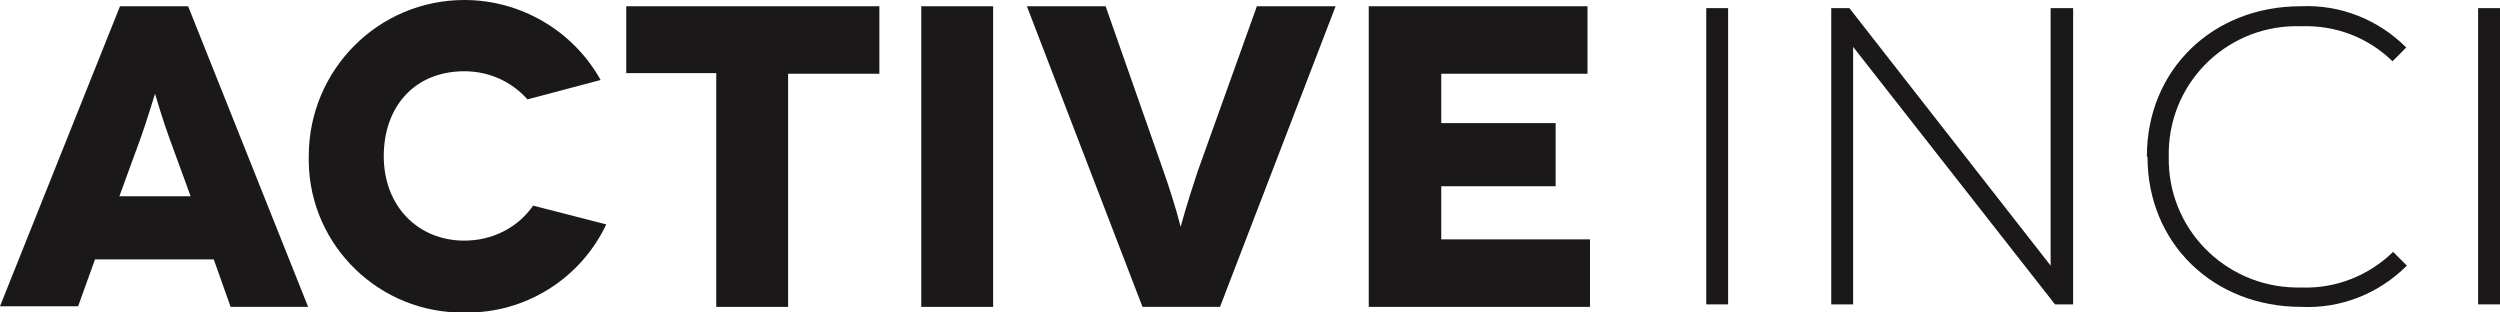
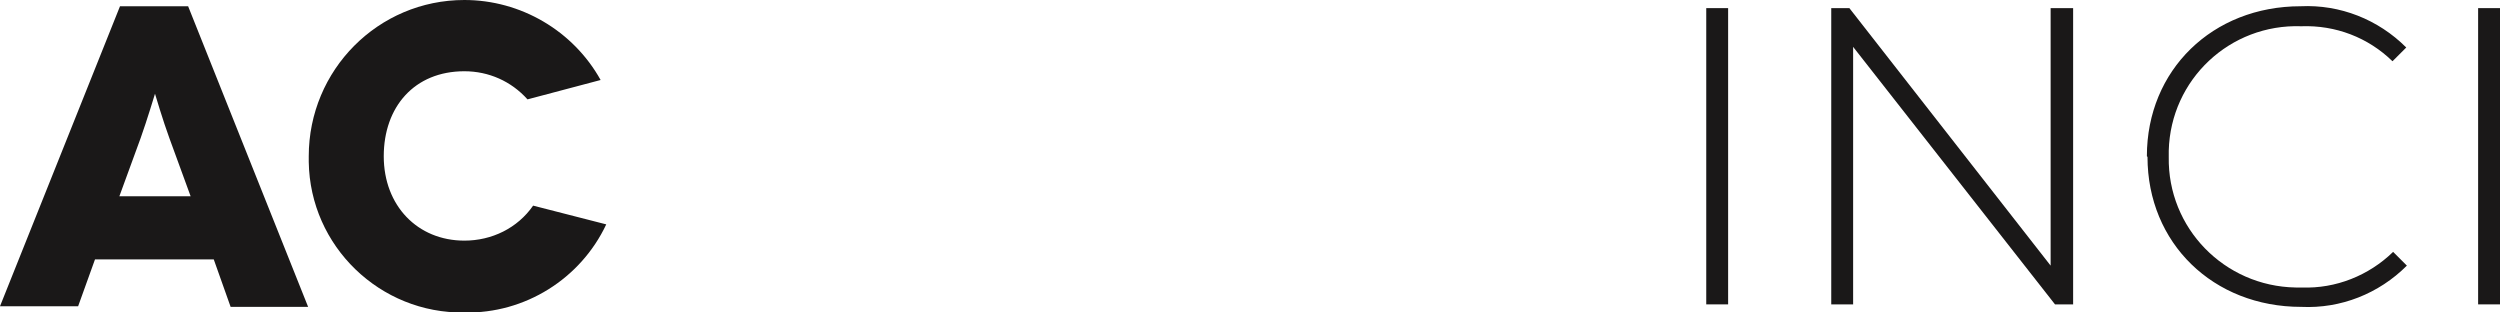
<svg xmlns="http://www.w3.org/2000/svg" version="1.1" viewBox="0 0 400 50">
  <defs>
    <style>
      .cls-1 {
        fill: #1a1818;
      }
    </style>
  </defs>
  <g>
    <g id="Layer_1">
      <g>
        <rect id="Rectangle_1590" class="cls-1" x="273" y="1.3" width="3.5" height="47.4" />
        <path id="Path_206" class="cls-1" d="M328.1,1.3v41.2L295.9,1.3h-2.9v47.4h3.5V7.5l32.3,41.2h2.9V1.3h-3.5Z" />
        <path id="Path_207" class="cls-1" d="M343.5,25c0-13.8,10.5-24,24.6-24,6.3-.3,12.4,2.1,16.9,6.6l-2.2,2.2c-3.9-3.8-9.1-5.8-14.6-5.6-11.4-.4-20.9,8.5-21.2,19.9,0,.3,0,.6,0,1-.2,11.4,8.9,20.7,20.3,20.9.3,0,.6,0,1,0,5.4.2,10.7-1.9,14.6-5.7l2.2,2.2c-4.5,4.5-10.6,6.9-16.9,6.6-14.1,0-24.6-10.2-24.6-24" />
        <rect id="Rectangle_1591" class="cls-1" x="396.5" y="1.3" width="3.5" height="47.4" />
      </g>
      <g>
        <path id="Path_208" class="cls-1" d="M34.2,41.5H15.2l-2.7,7.5H0L19.2,1h10.9l19.2,48.1h-12.4l-2.7-7.6ZM30.5,31.4l-3.4-9.3c-1-2.7-2.3-7.1-2.3-7.1h0c0,0-1.3,4.3-2.3,7.1l-3.4,9.3h11.6Z" />
        <path id="Path_209" class="cls-1" d="M84.4,15.9c-2.6-2.9-6.2-4.5-10.1-4.5-8,0-12.9,5.7-12.9,13.6s5.4,13.5,12.9,13.5c4.4,0,8.5-2,11-5.6l11.7,3c-4.1,8.7-13,14.3-22.7,14.1-13.5.2-24.7-10.6-24.9-24.1,0-.3,0-.6,0-.9C49.4,11.2,60.5,0,74.3,0c9,0,17.4,4.9,21.8,12.8l-11.7,3.1Z" />
-         <path id="Path_210" class="cls-1" d="M140.7,1v10.8h-14.6v37.3h-11.5V11.7h-14.4V1h40.6Z" />
-         <rect id="Rectangle_1592" class="cls-1" x="147.4" y="1" width="11.5" height="48.1" />
-         <path id="Path_211" class="cls-1" d="M213.7,1l-18.5,48.1h-12.4L164.3,1h12.6l9.3,26.5c1.9,5.4,2.7,8.8,2.7,8.8h0c0,0,.9-3.4,2.7-8.8L201.1,1h12.6Z" />
-         <path id="Path_212" class="cls-1" d="M254.4,38.3v10.8h-35.4V1h35v10.8h-23.4v7.9h18.3v10.1h-18.3v8.5h23.8Z" />
      </g>
    </g>
  </g>
</svg>